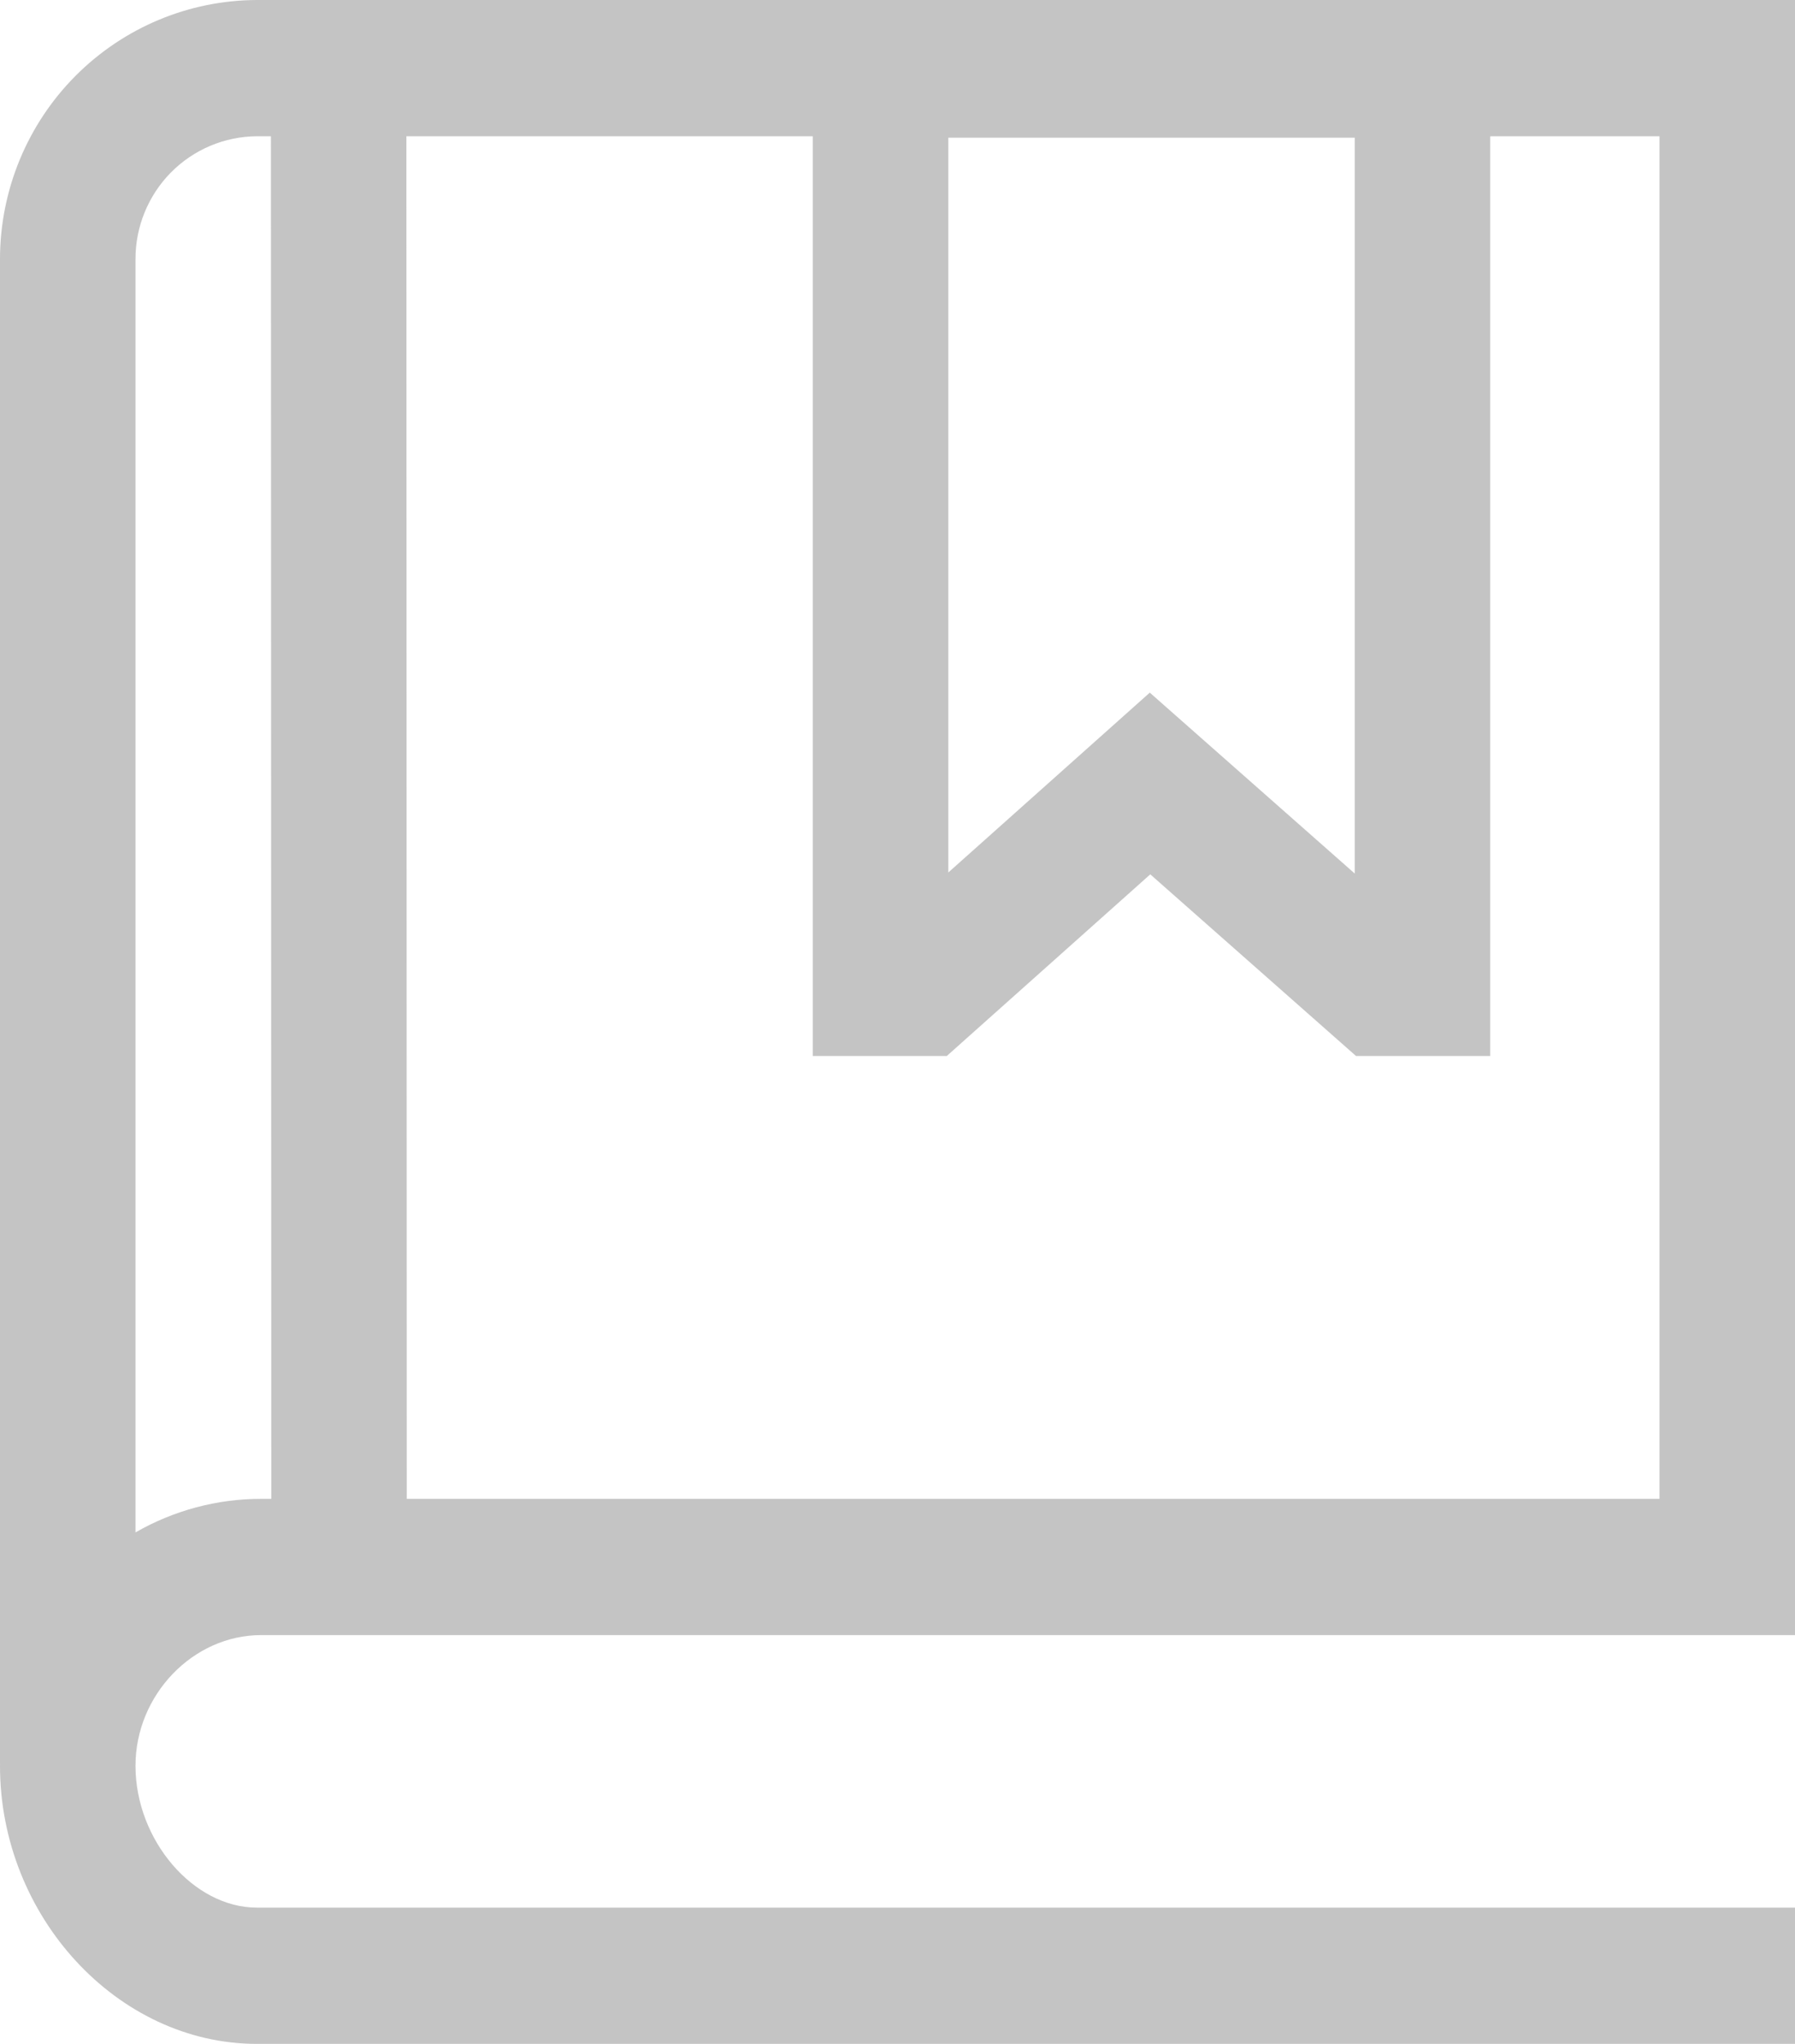
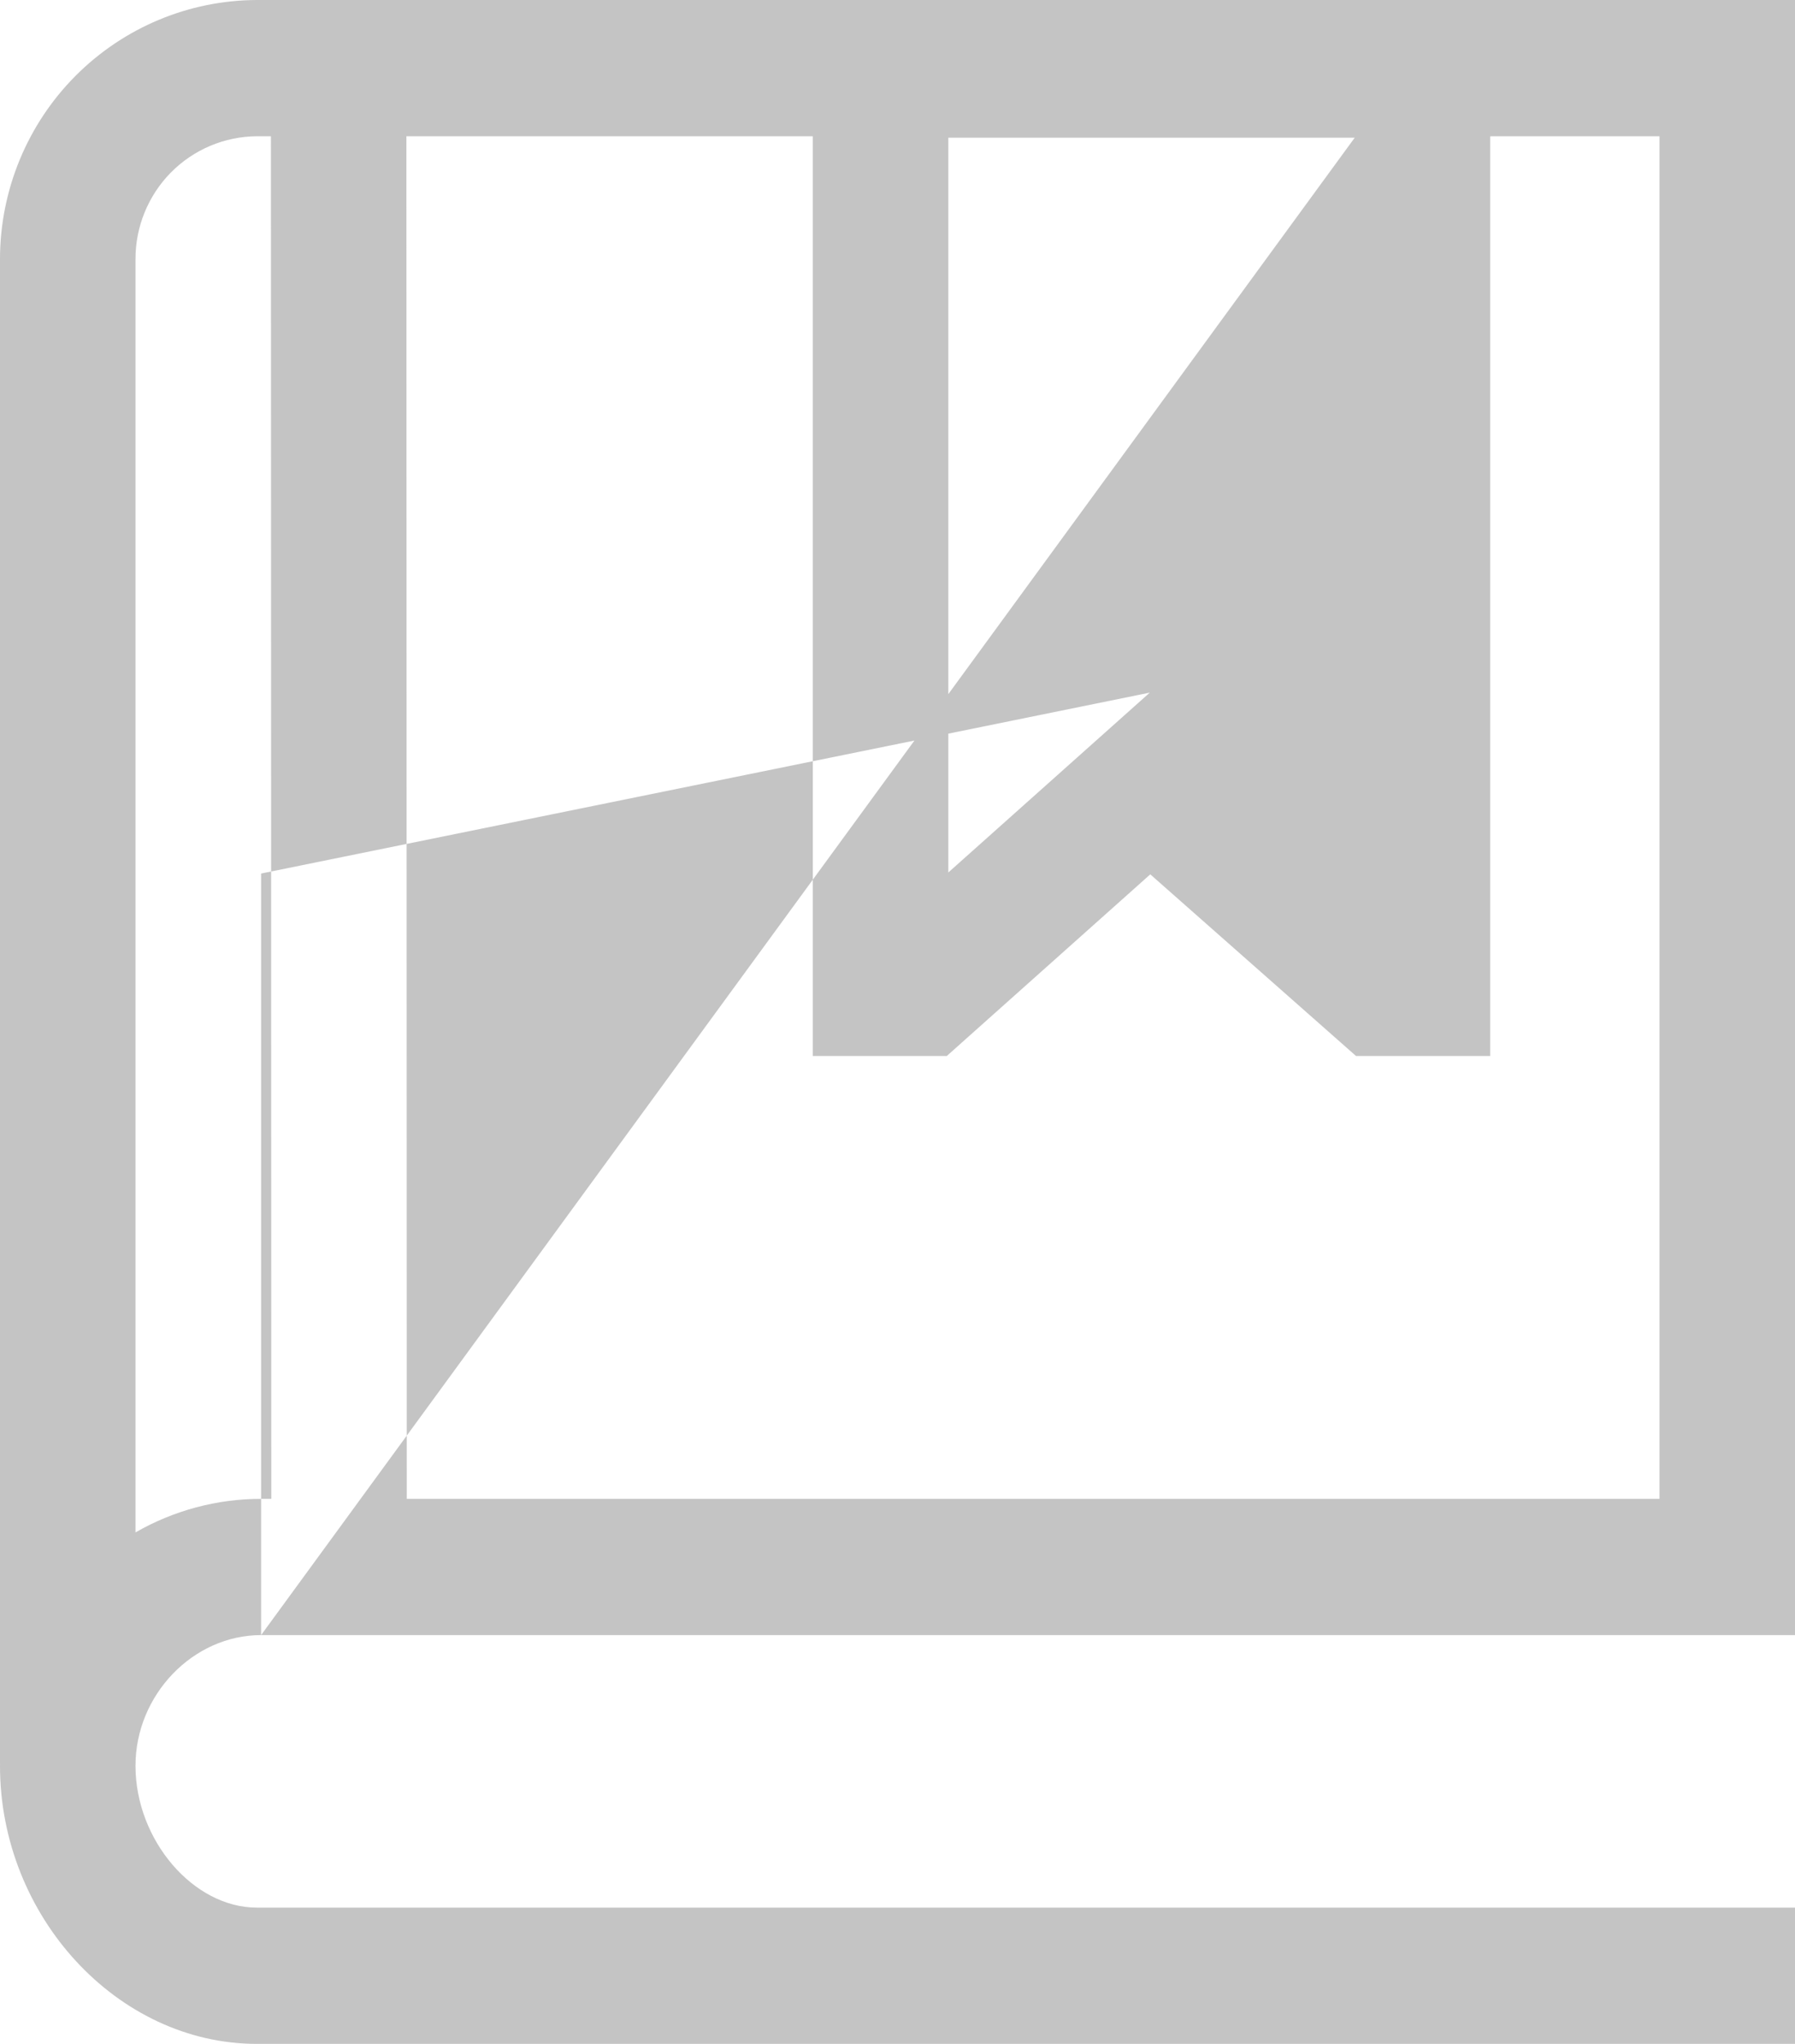
<svg xmlns="http://www.w3.org/2000/svg" width="29" height="33" viewBox="0 0 29 33" fill="none">
-   <path d="M4.218 26.4H29V0H4.149C3.05 0.004 1.997 0.444 1.219 1.226C0.442 2.007 0.004 3.066 0 4.171V28.48H0.001C0.001 28.49 0 28.5 0 28.511C0 30.944 1.9 33 4.149 33H29V30.8H4.149C3.123 30.8 2.189 29.709 2.189 28.51C2.189 27.366 3.118 26.4 4.218 26.4ZM21.887 2.223V14.104L18.576 11.183L15.321 14.087V2.223H21.887ZM13.132 2.2V17.05H15.296L18.584 14.117L21.908 17.05H24.076V2.2H26.811V24.2H6.572L6.566 2.2H13.132ZM4.149 2.2H4.377L4.383 24.2H4.218C3.506 24.2 2.807 24.387 2.189 24.742V4.188C2.187 3.663 2.393 3.159 2.76 2.786C3.128 2.414 3.627 2.203 4.149 2.2Z" fill="#C4C4C4" />
+   <path d="M4.218 26.4H29V0H4.149C3.05 0.004 1.997 0.444 1.219 1.226C0.442 2.007 0.004 3.066 0 4.171V28.48H0.001C0.001 28.49 0 28.5 0 28.511C0 30.944 1.9 33 4.149 33H29V30.8H4.149C3.123 30.8 2.189 29.709 2.189 28.51C2.189 27.366 3.118 26.4 4.218 26.4ZV14.104L18.576 11.183L15.321 14.087V2.223H21.887ZM13.132 2.2V17.05H15.296L18.584 14.117L21.908 17.05H24.076V2.2H26.811V24.2H6.572L6.566 2.2H13.132ZM4.149 2.2H4.377L4.383 24.2H4.218C3.506 24.2 2.807 24.387 2.189 24.742V4.188C2.187 3.663 2.393 3.159 2.76 2.786C3.128 2.414 3.627 2.203 4.149 2.2Z" fill="#C4C4C4" />
</svg>